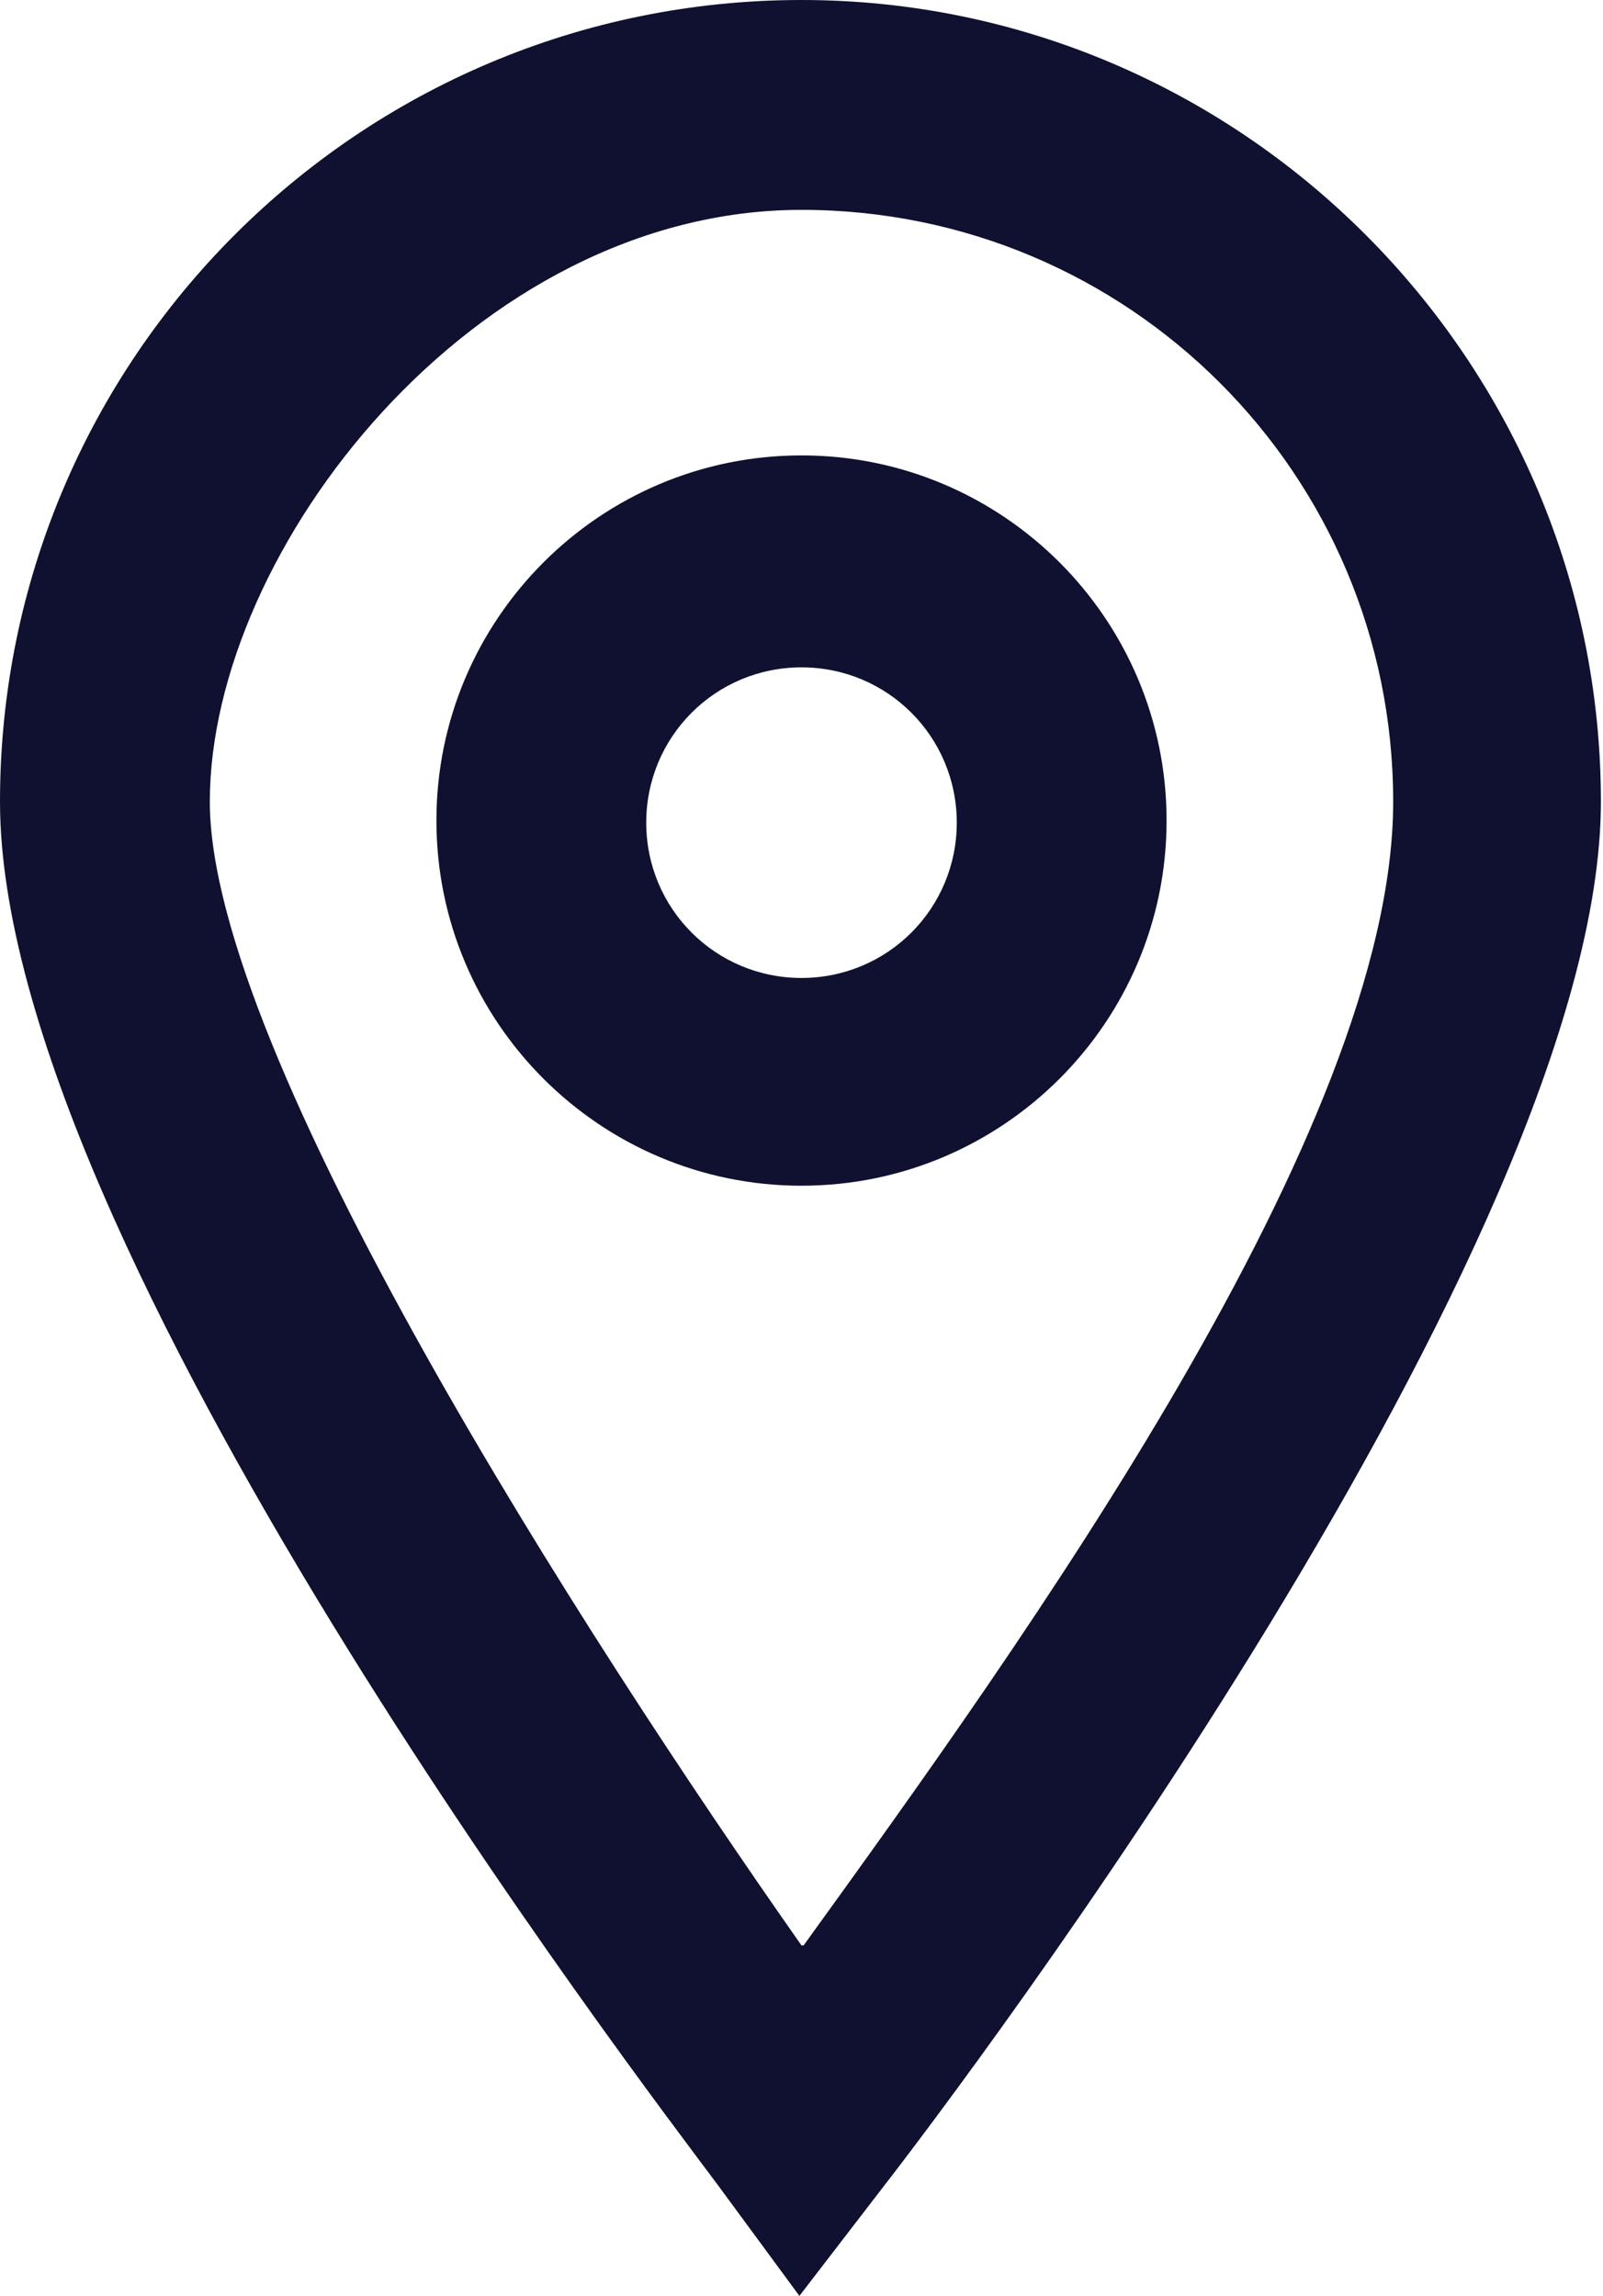
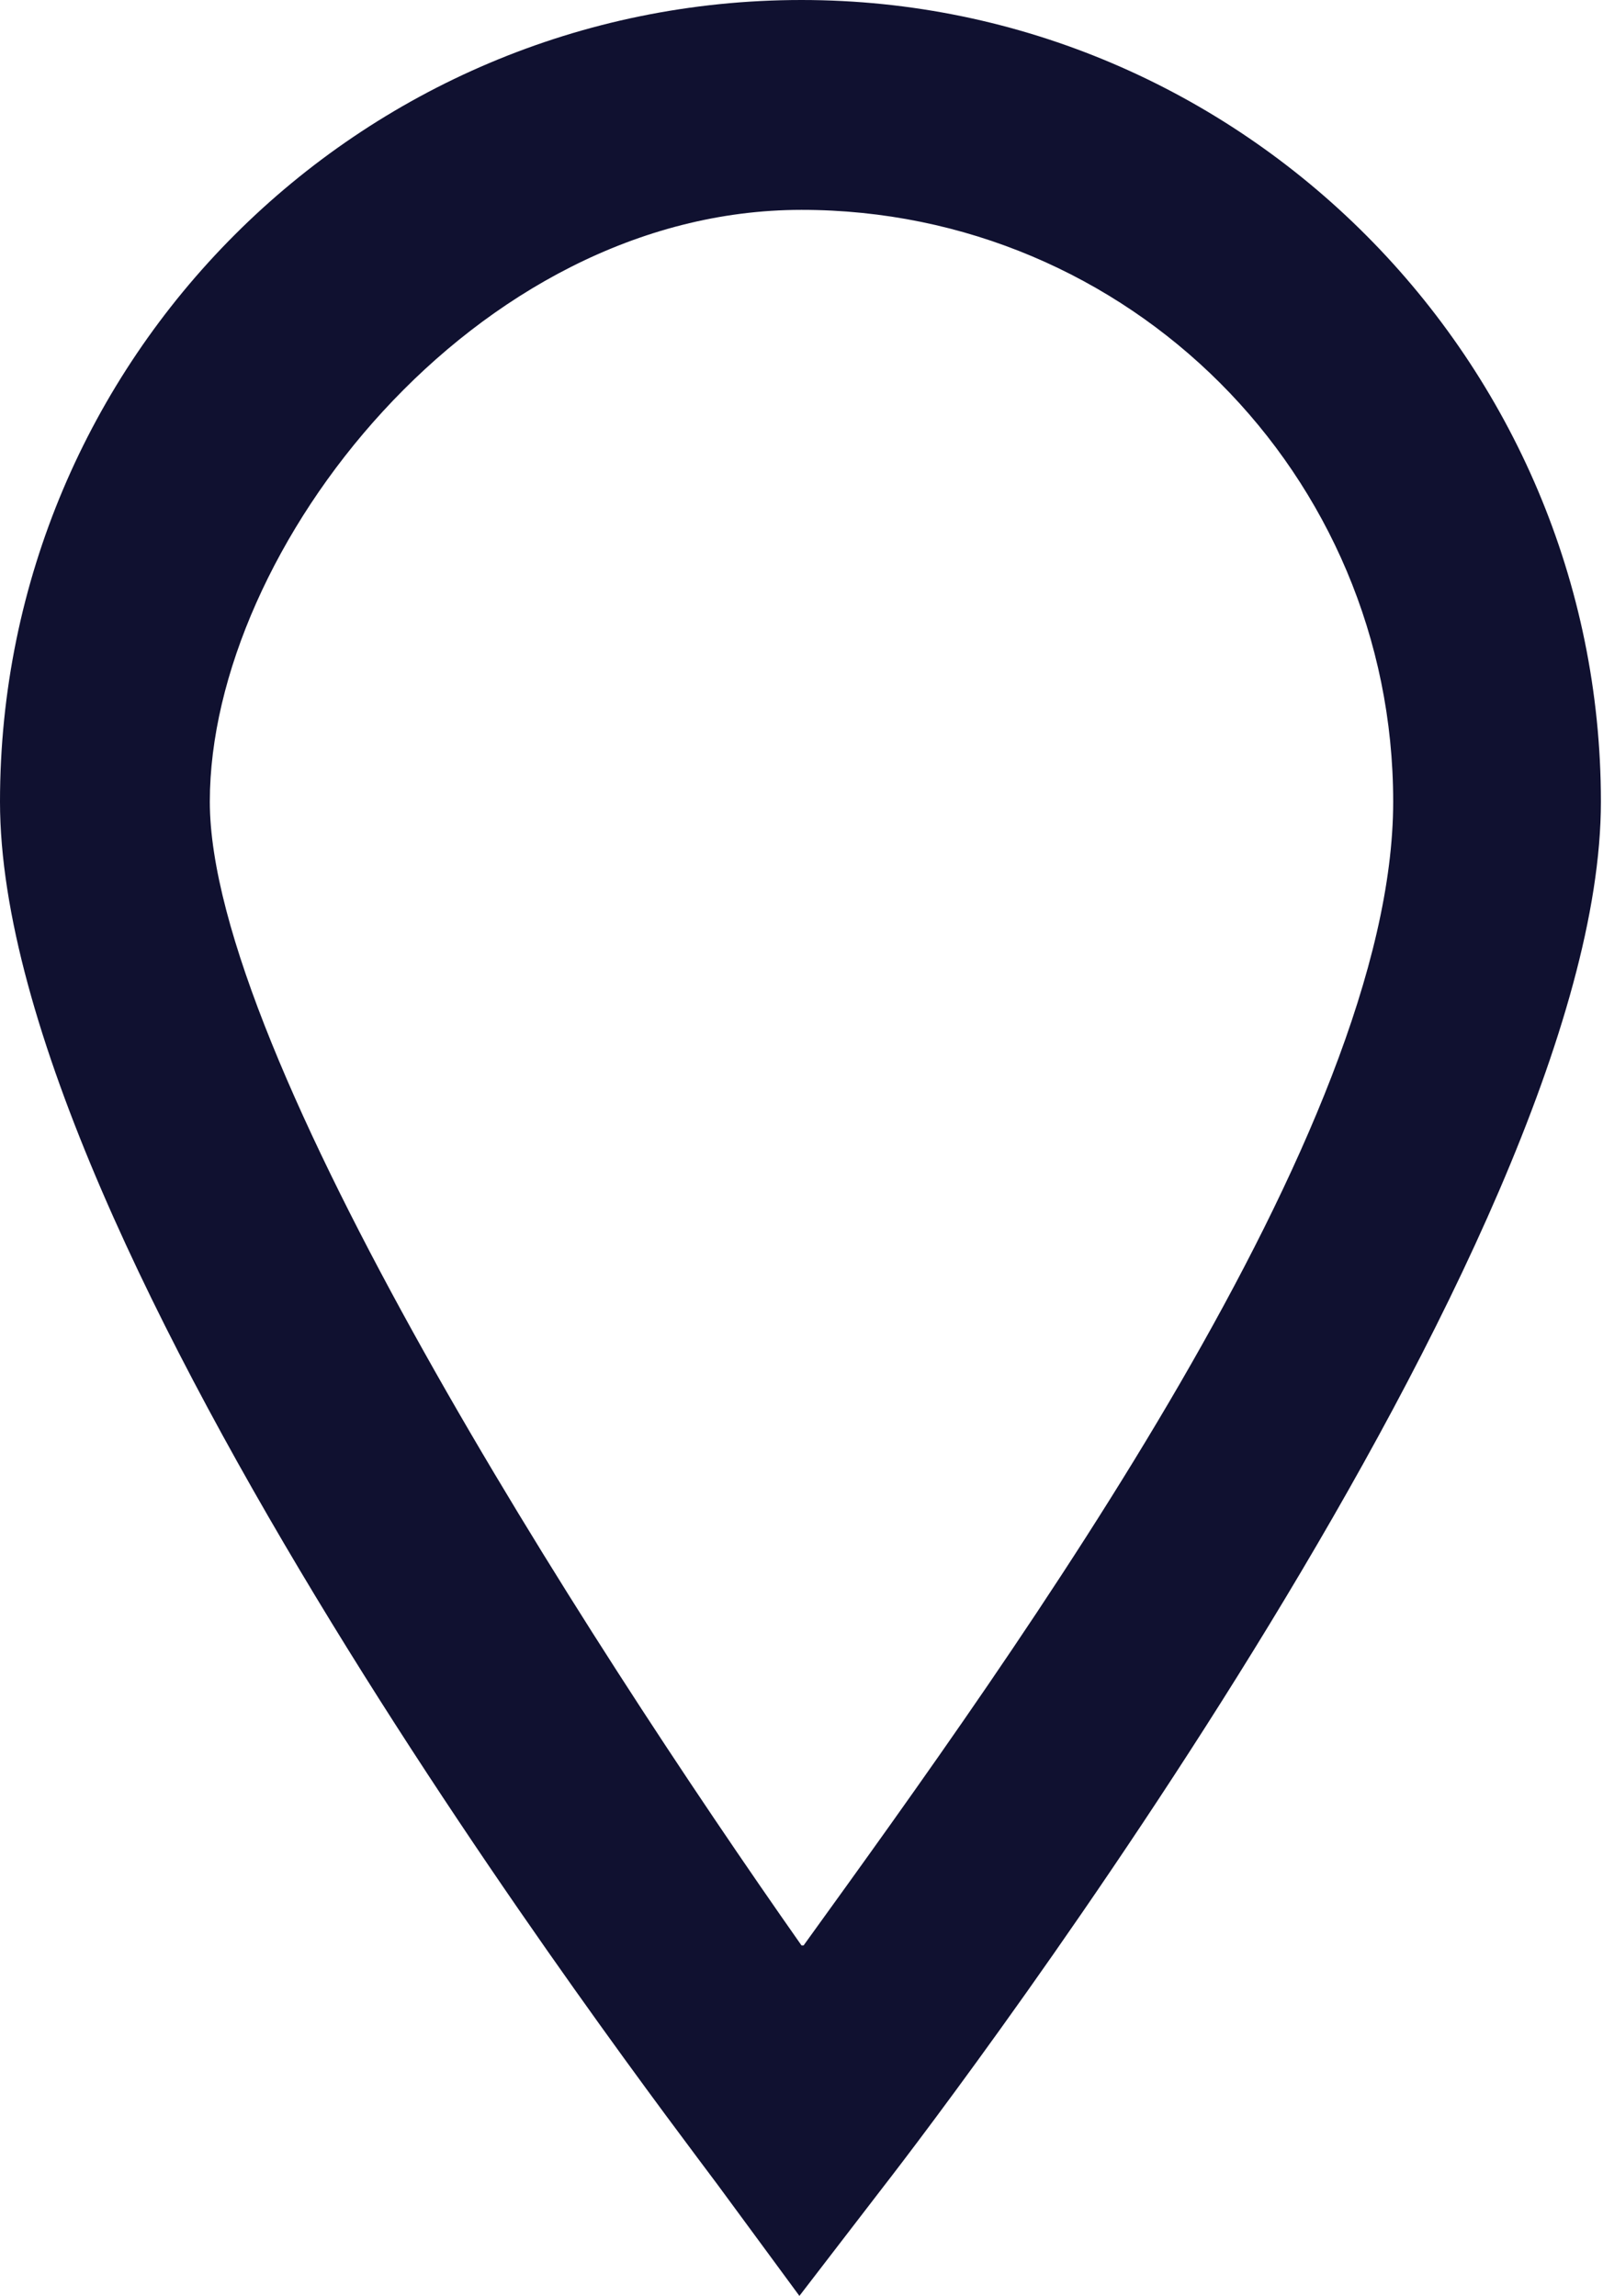
<svg xmlns="http://www.w3.org/2000/svg" id="Layer_1" version="1.1" viewBox="0 0 76.4 109.4">
  <defs>
    <style>
      .st0 {
        fill: #101130;
      }
    </style>
  </defs>
  <path class="st0" d="M38.2,0C17.1,0,0,17.1,0,38.2s30.7,61.2,34.2,65.9l3.9,5.3,4-5.2c3.5-4.5,34.2-45,34.2-66S59.2,0,38.2,0ZM38.2,92.7c-10.4-14.8-28.2-42.5-28.2-54.5s12.6-28.2,28.2-28.2,28.2,12.6,28.2,28.2-17.7,40.1-28.1,54.5Z" />
-   <path class="st0" d="M38.2,21.7c-9.6,0-17.4,7.8-17.4,17.4s7.8,17.4,17.4,17.4,17.4-7.8,17.4-17.4-7.8-17.4-17.4-17.4ZM38.2,46.6c-4.1,0-7.4-3.3-7.4-7.4s3.3-7.4,7.4-7.4,7.4,3.3,7.4,7.4-3.3,7.4-7.4,7.4Z" />
</svg>